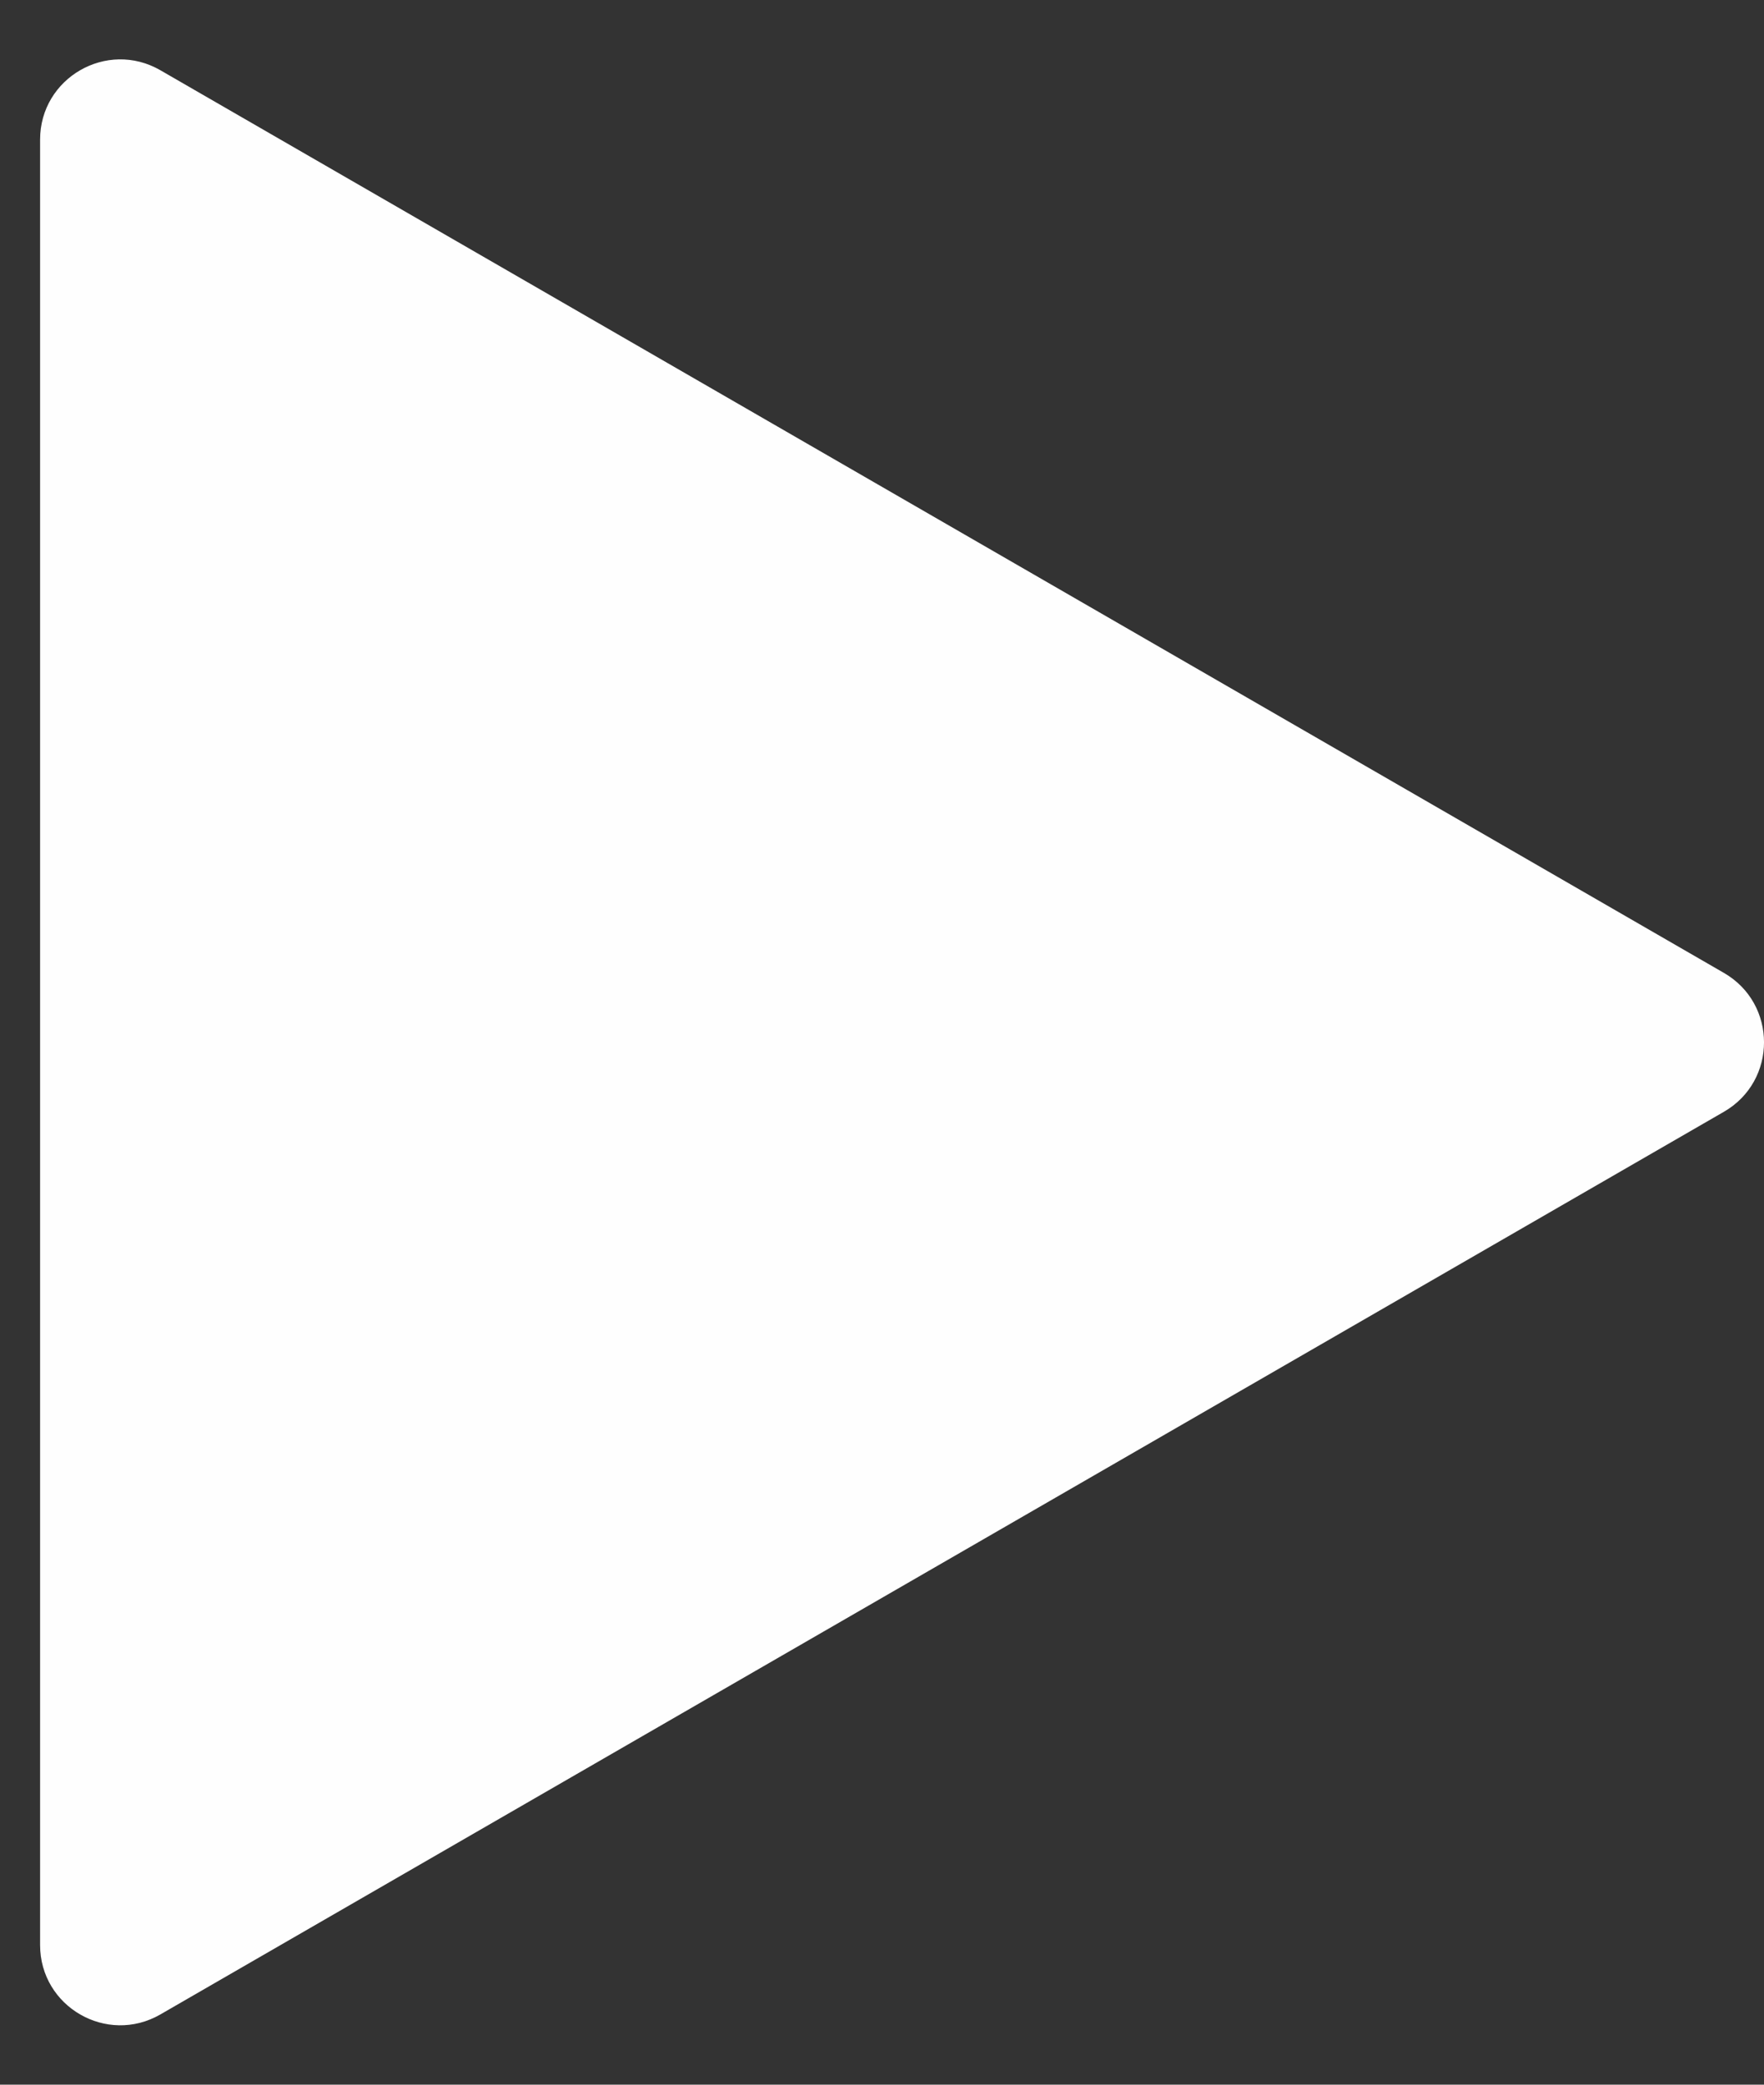
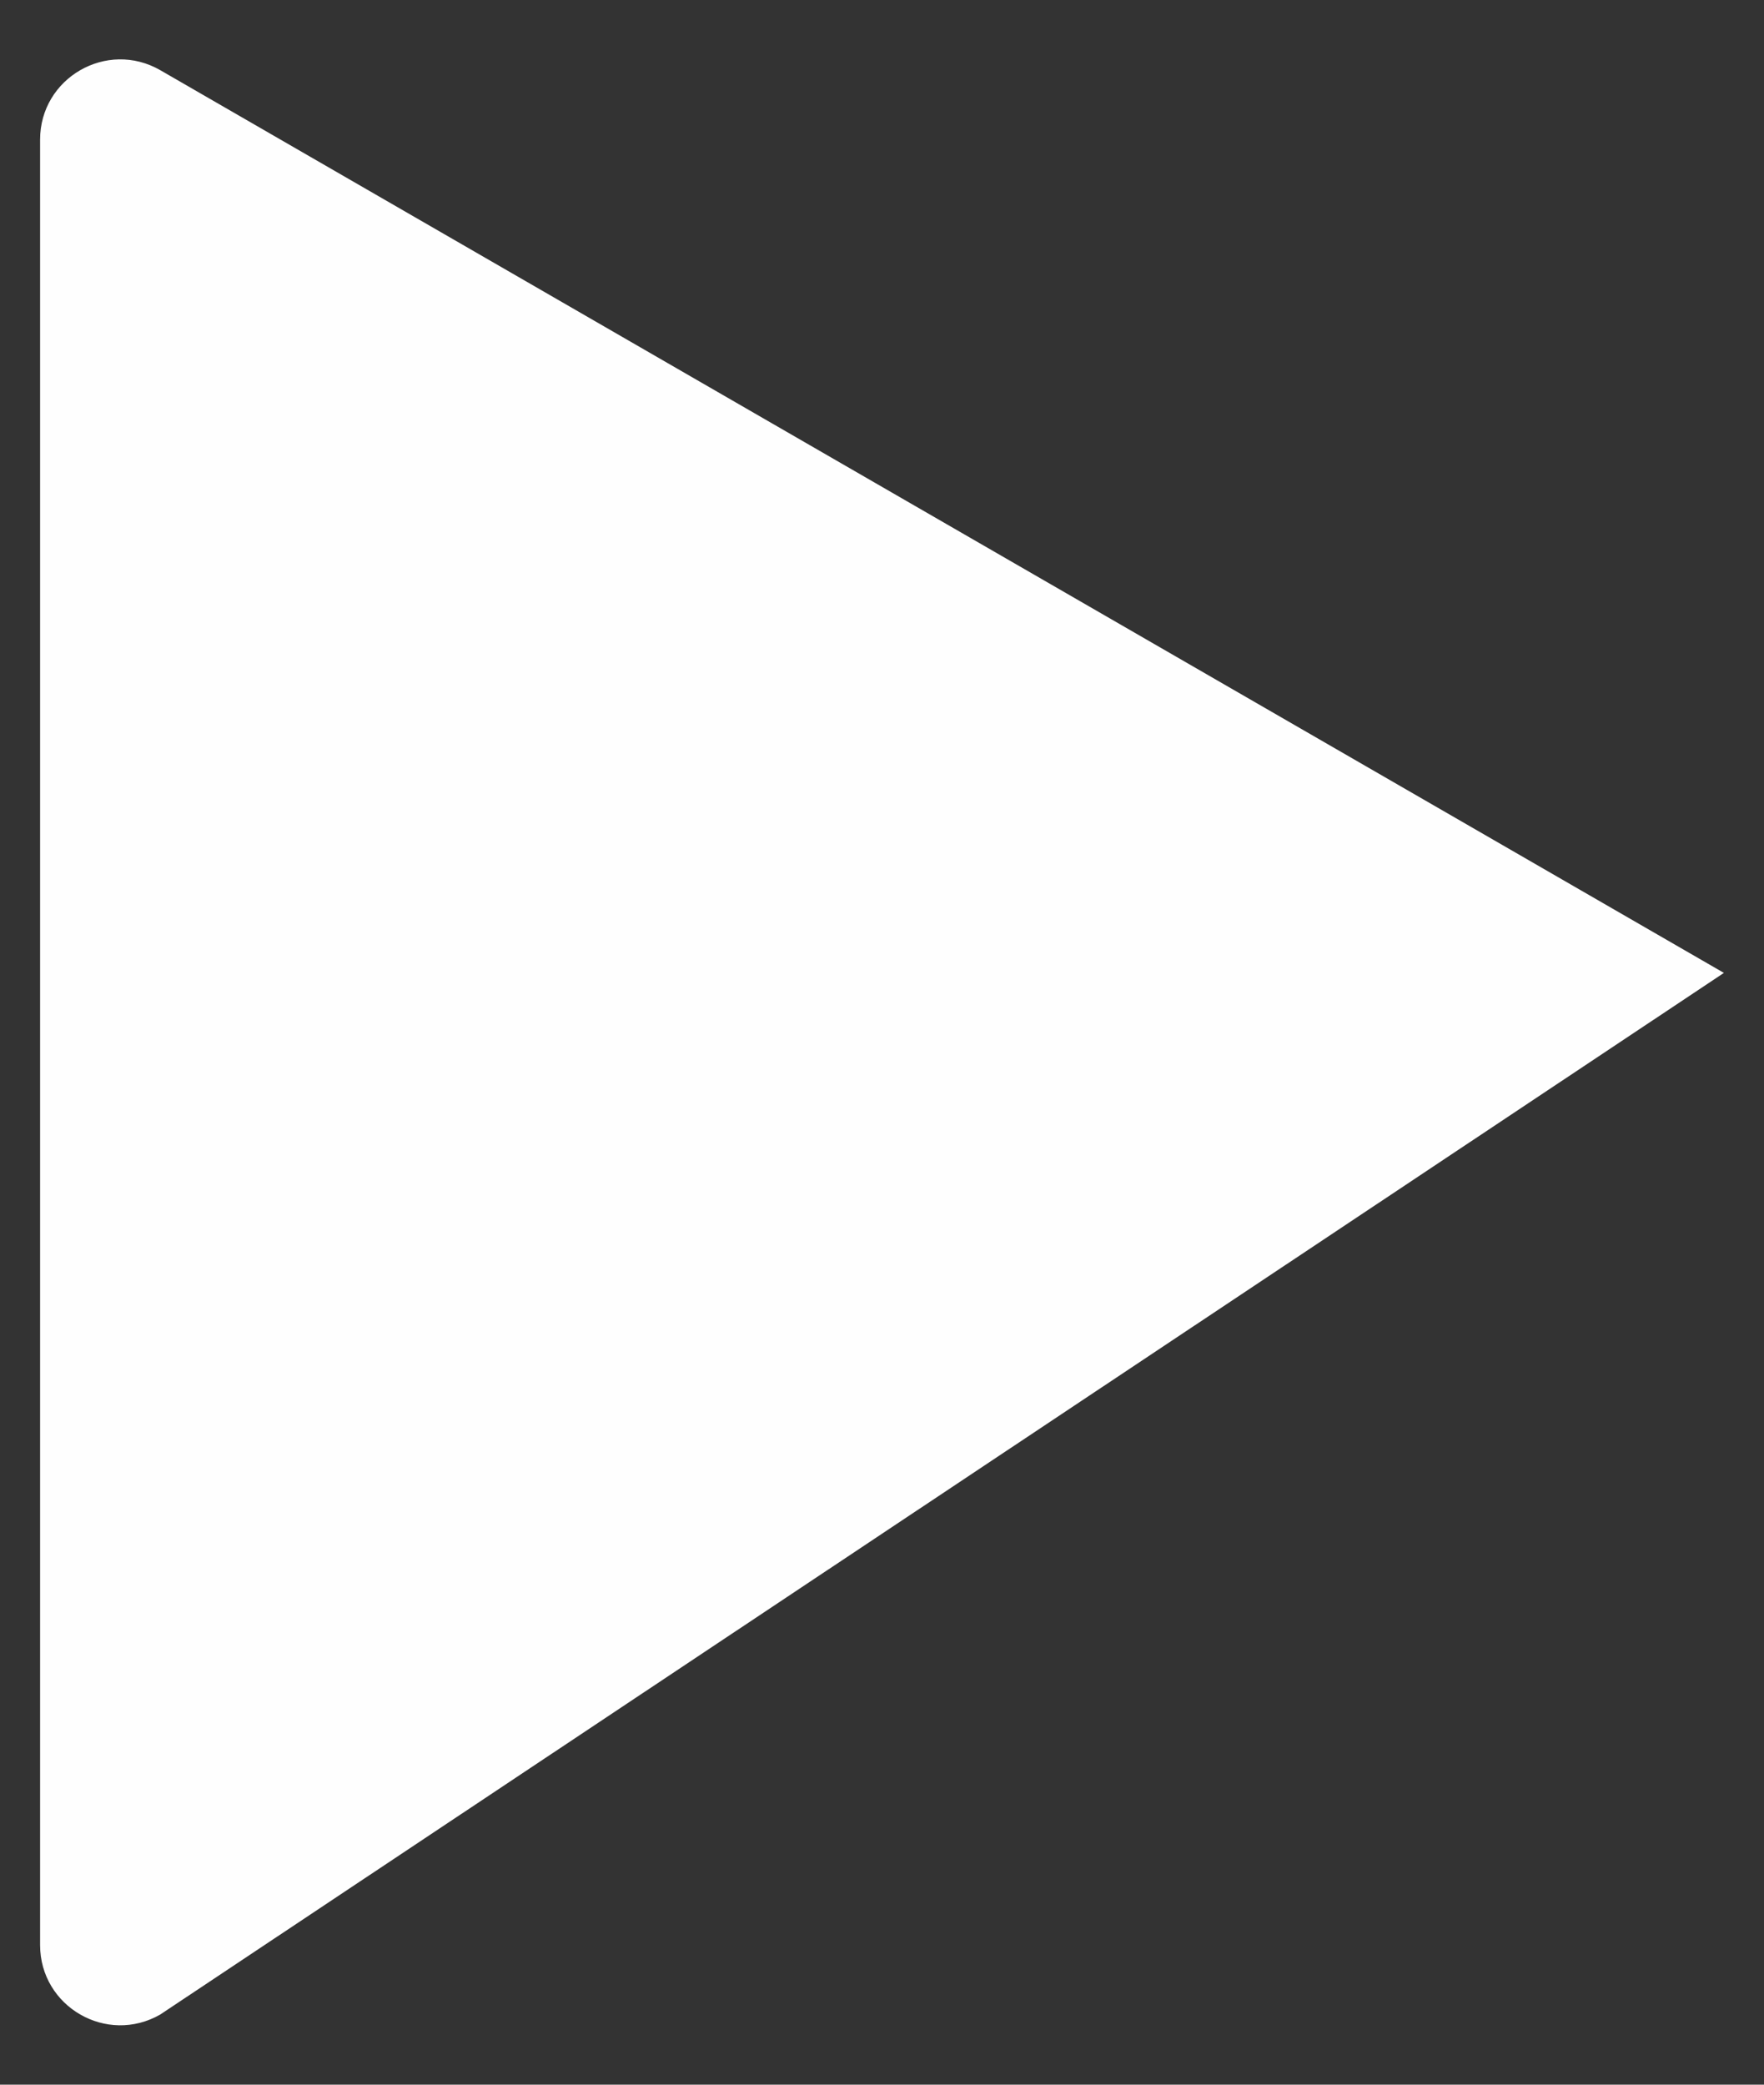
<svg xmlns="http://www.w3.org/2000/svg" width="22" height="26" viewBox="0 0 22 26" fill="none">
  <rect x="0" y="0" width="22" height="26" fill="#333333" stroke="none" />
-   <path d="M21.5 12.134C22.167 12.519 22.167 13.481 21.5 13.866L2 25.124C1.333 25.509 0.5 25.028 0.5 24.258L0.5 1.742C0.5 0.972 1.333 0.491 2 0.876L21.5 12.134Z" fill="#FEFEFE" />
+   <path d="M21.5 12.134L2 25.124C1.333 25.509 0.5 25.028 0.5 24.258L0.5 1.742C0.5 0.972 1.333 0.491 2 0.876L21.5 12.134Z" fill="#FEFEFE" />
</svg>